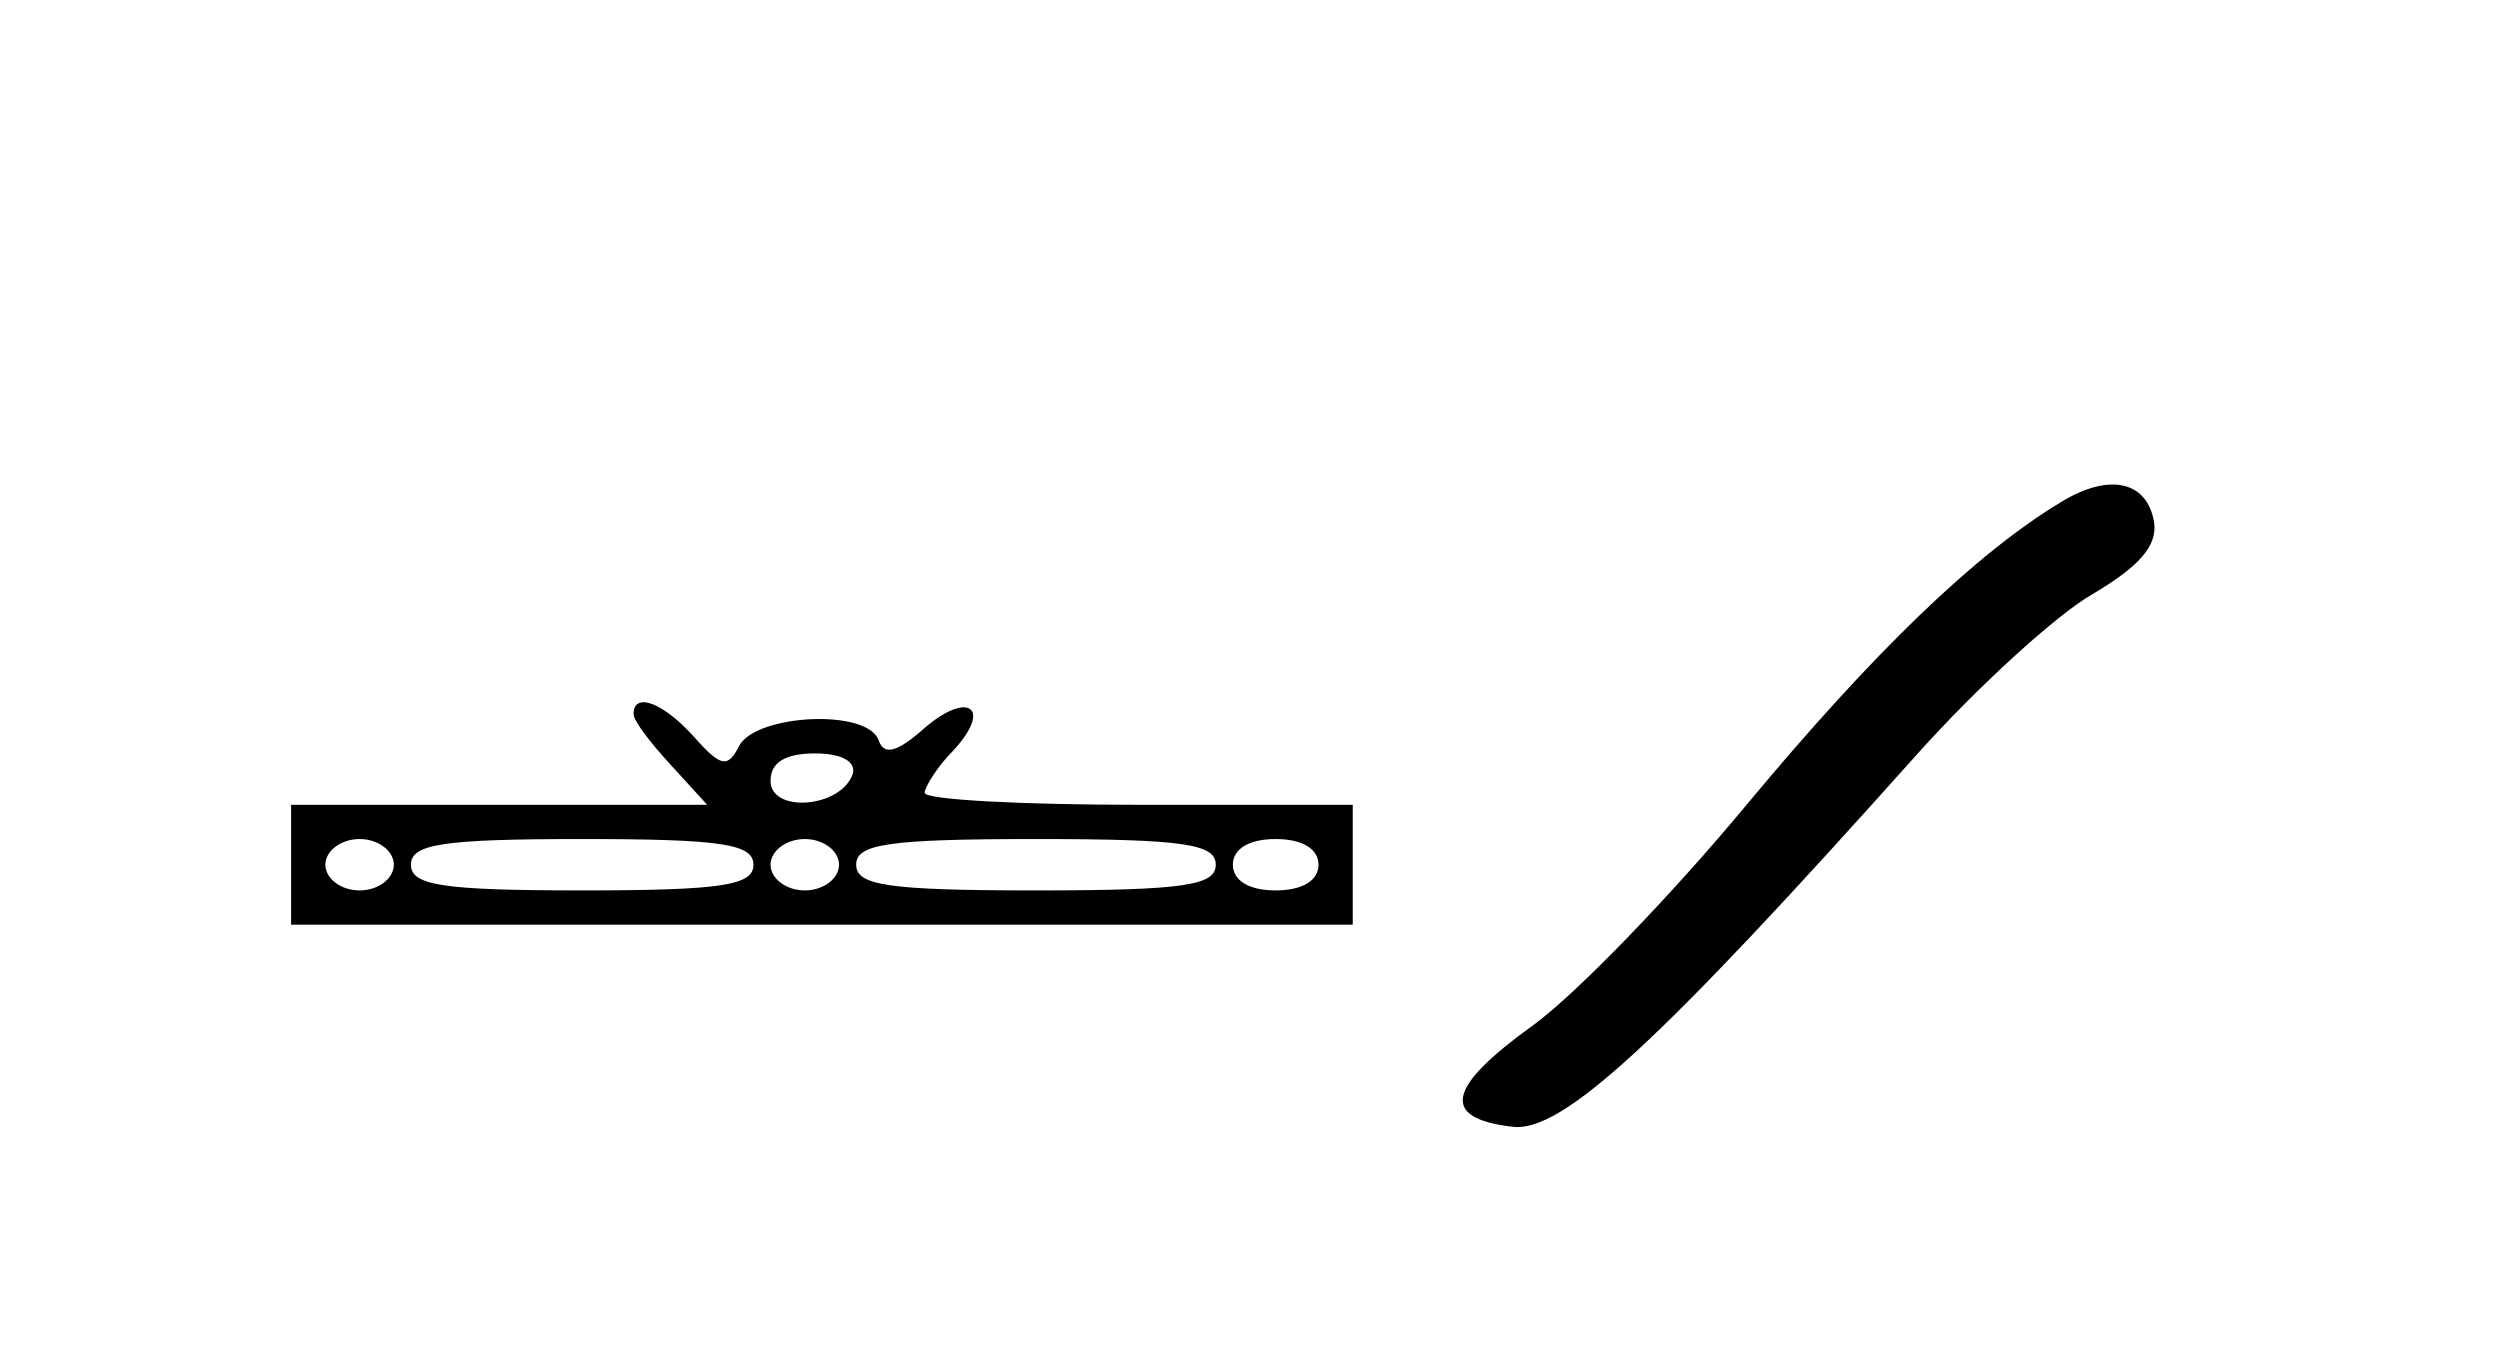
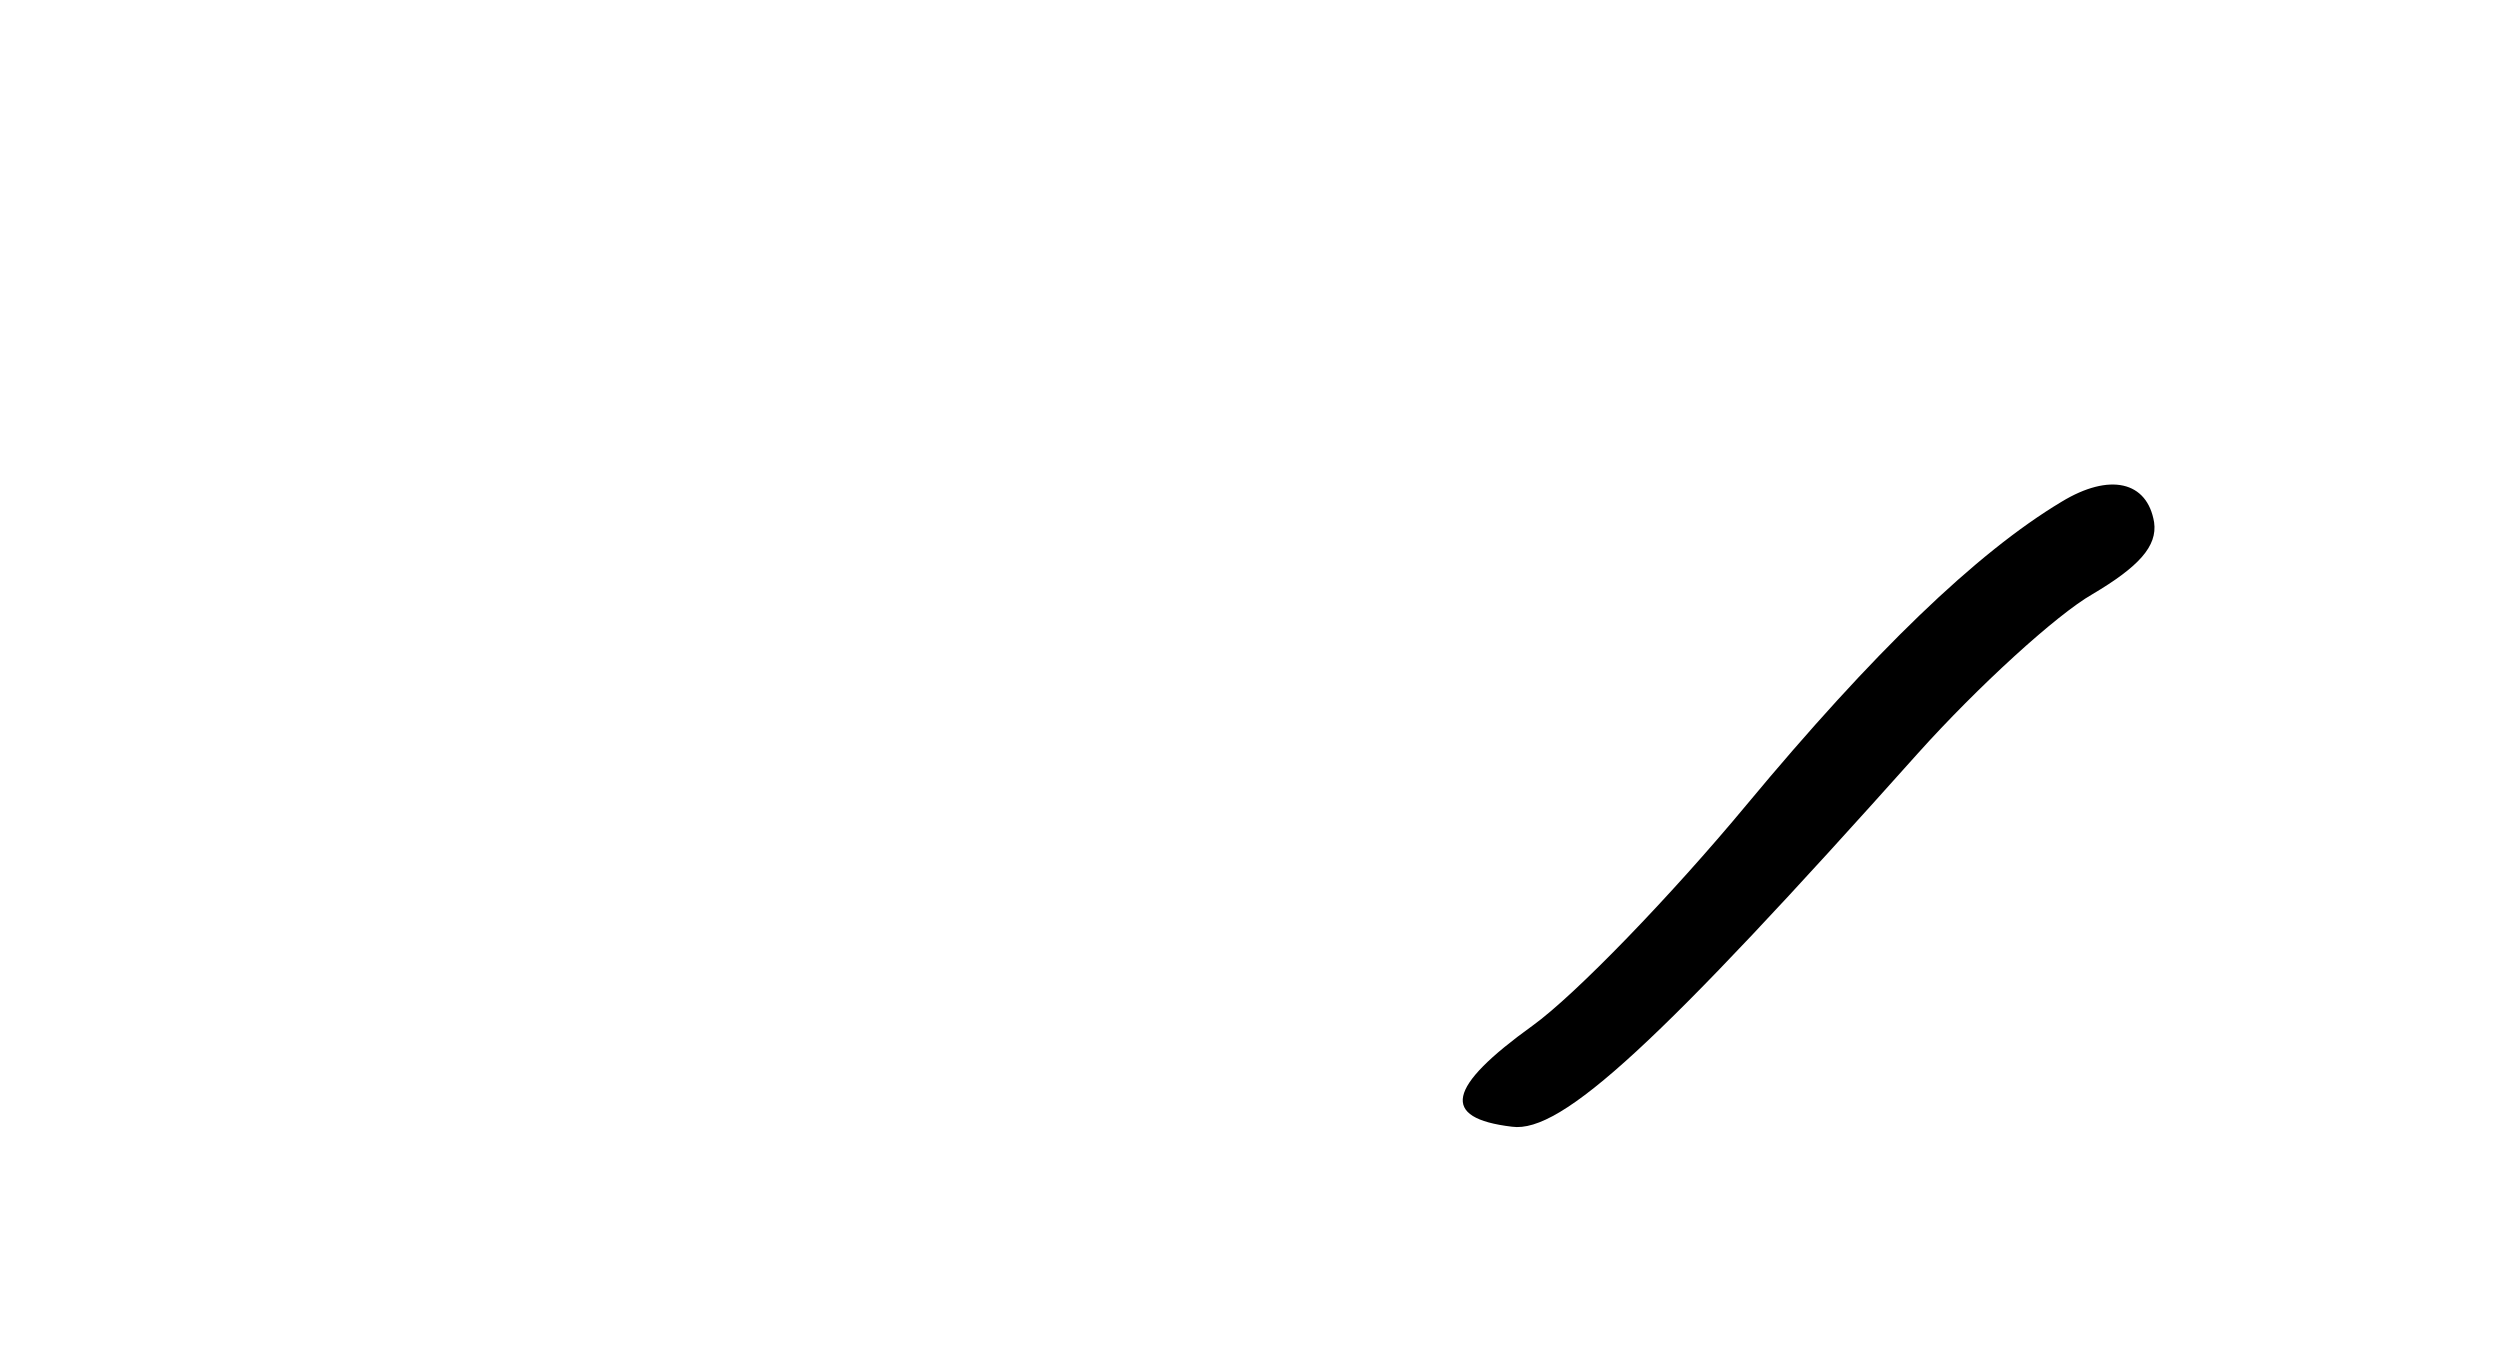
<svg xmlns="http://www.w3.org/2000/svg" version="1.0" width="146pt" height="80pt" viewBox="0 0 146 80" preserveAspectRatio="xMidYMid meet">
  <g transform="translate(0,80) scale(0.1,-0.1)" fill="#000000" stroke="none">
    <path d="M1204 507 c-50 -30 -110 -88 -184 -177 -44 -53 -100 -111 -125 -129 -50 -36 -54 -54 -12 -59 29 -4 86 49 237 218 35 39 81 81 102 93 27 16 38 28 36 42 -4 24 -26 29 -54 12z" />
-     <path d="M370 383 c0 -4 10 -17 22 -30 l21 -23 -121 0 -122 0 0 -35 0 -35 310 0 310 0 0 35 0 35 -125 0 c-69 0 -125 3 -125 7 0 3 7 15 17 25 23 25 8 35 -18 12 -16 -14 -23 -15 -26 -6 -7 18 -70 15 -81 -3 -7 -14 -11 -13 -27 5 -18 20 -35 26 -35 13z m128 -35 c-7 -20 -48 -23 -48 -4 0 11 9 16 26 16 16 0 24 -5 22 -12z m-268 -53 c0 -8 -9 -15 -20 -15 -11 0 -20 7 -20 15 0 8 9 15 20 15 11 0 20 -7 20 -15z m210 0 c0 -12 -18 -15 -100 -15 -82 0 -100 3 -100 15 0 12 18 15 100 15 82 0 100 -3 100 -15z m50 0 c0 -8 -9 -15 -20 -15 -11 0 -20 7 -20 15 0 8 9 15 20 15 11 0 20 -7 20 -15z m220 0 c0 -12 -18 -15 -105 -15 -87 0 -105 3 -105 15 0 12 18 15 105 15 87 0 105 -3 105 -15z m60 0 c0 -9 -9 -15 -25 -15 -16 0 -25 6 -25 15 0 9 9 15 25 15 16 0 25 -6 25 -15z" />
  </g>
</svg>